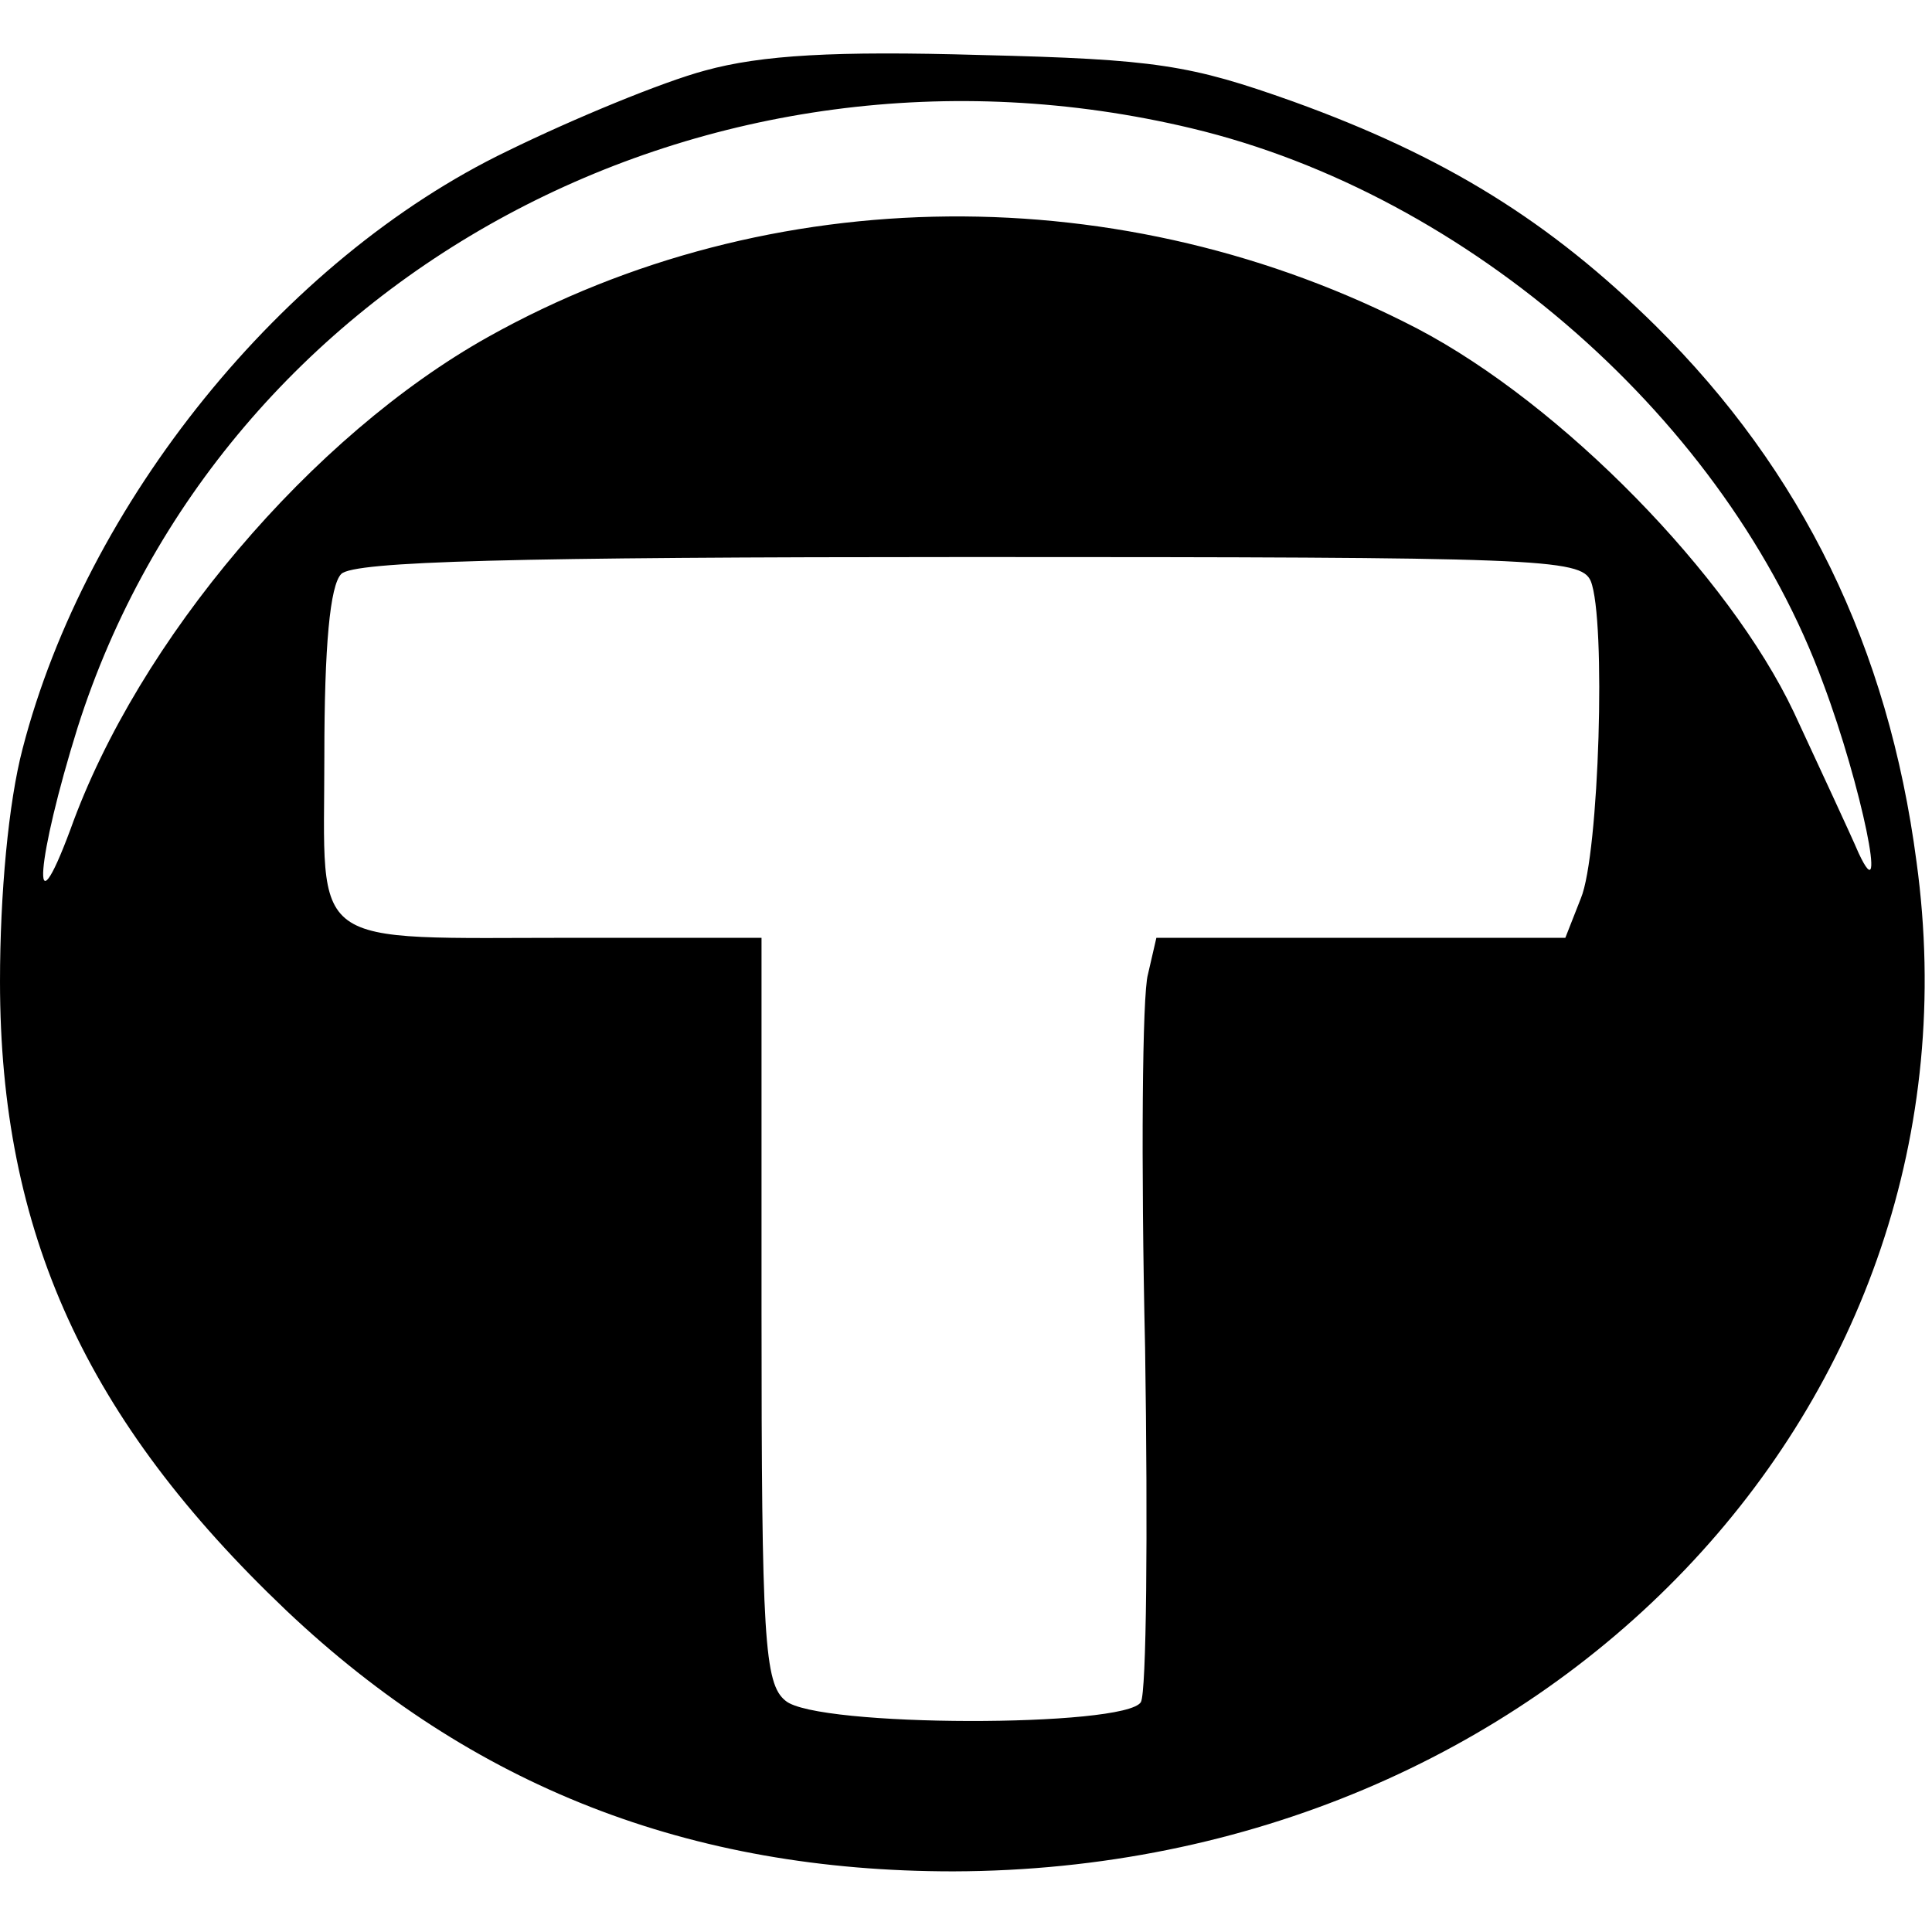
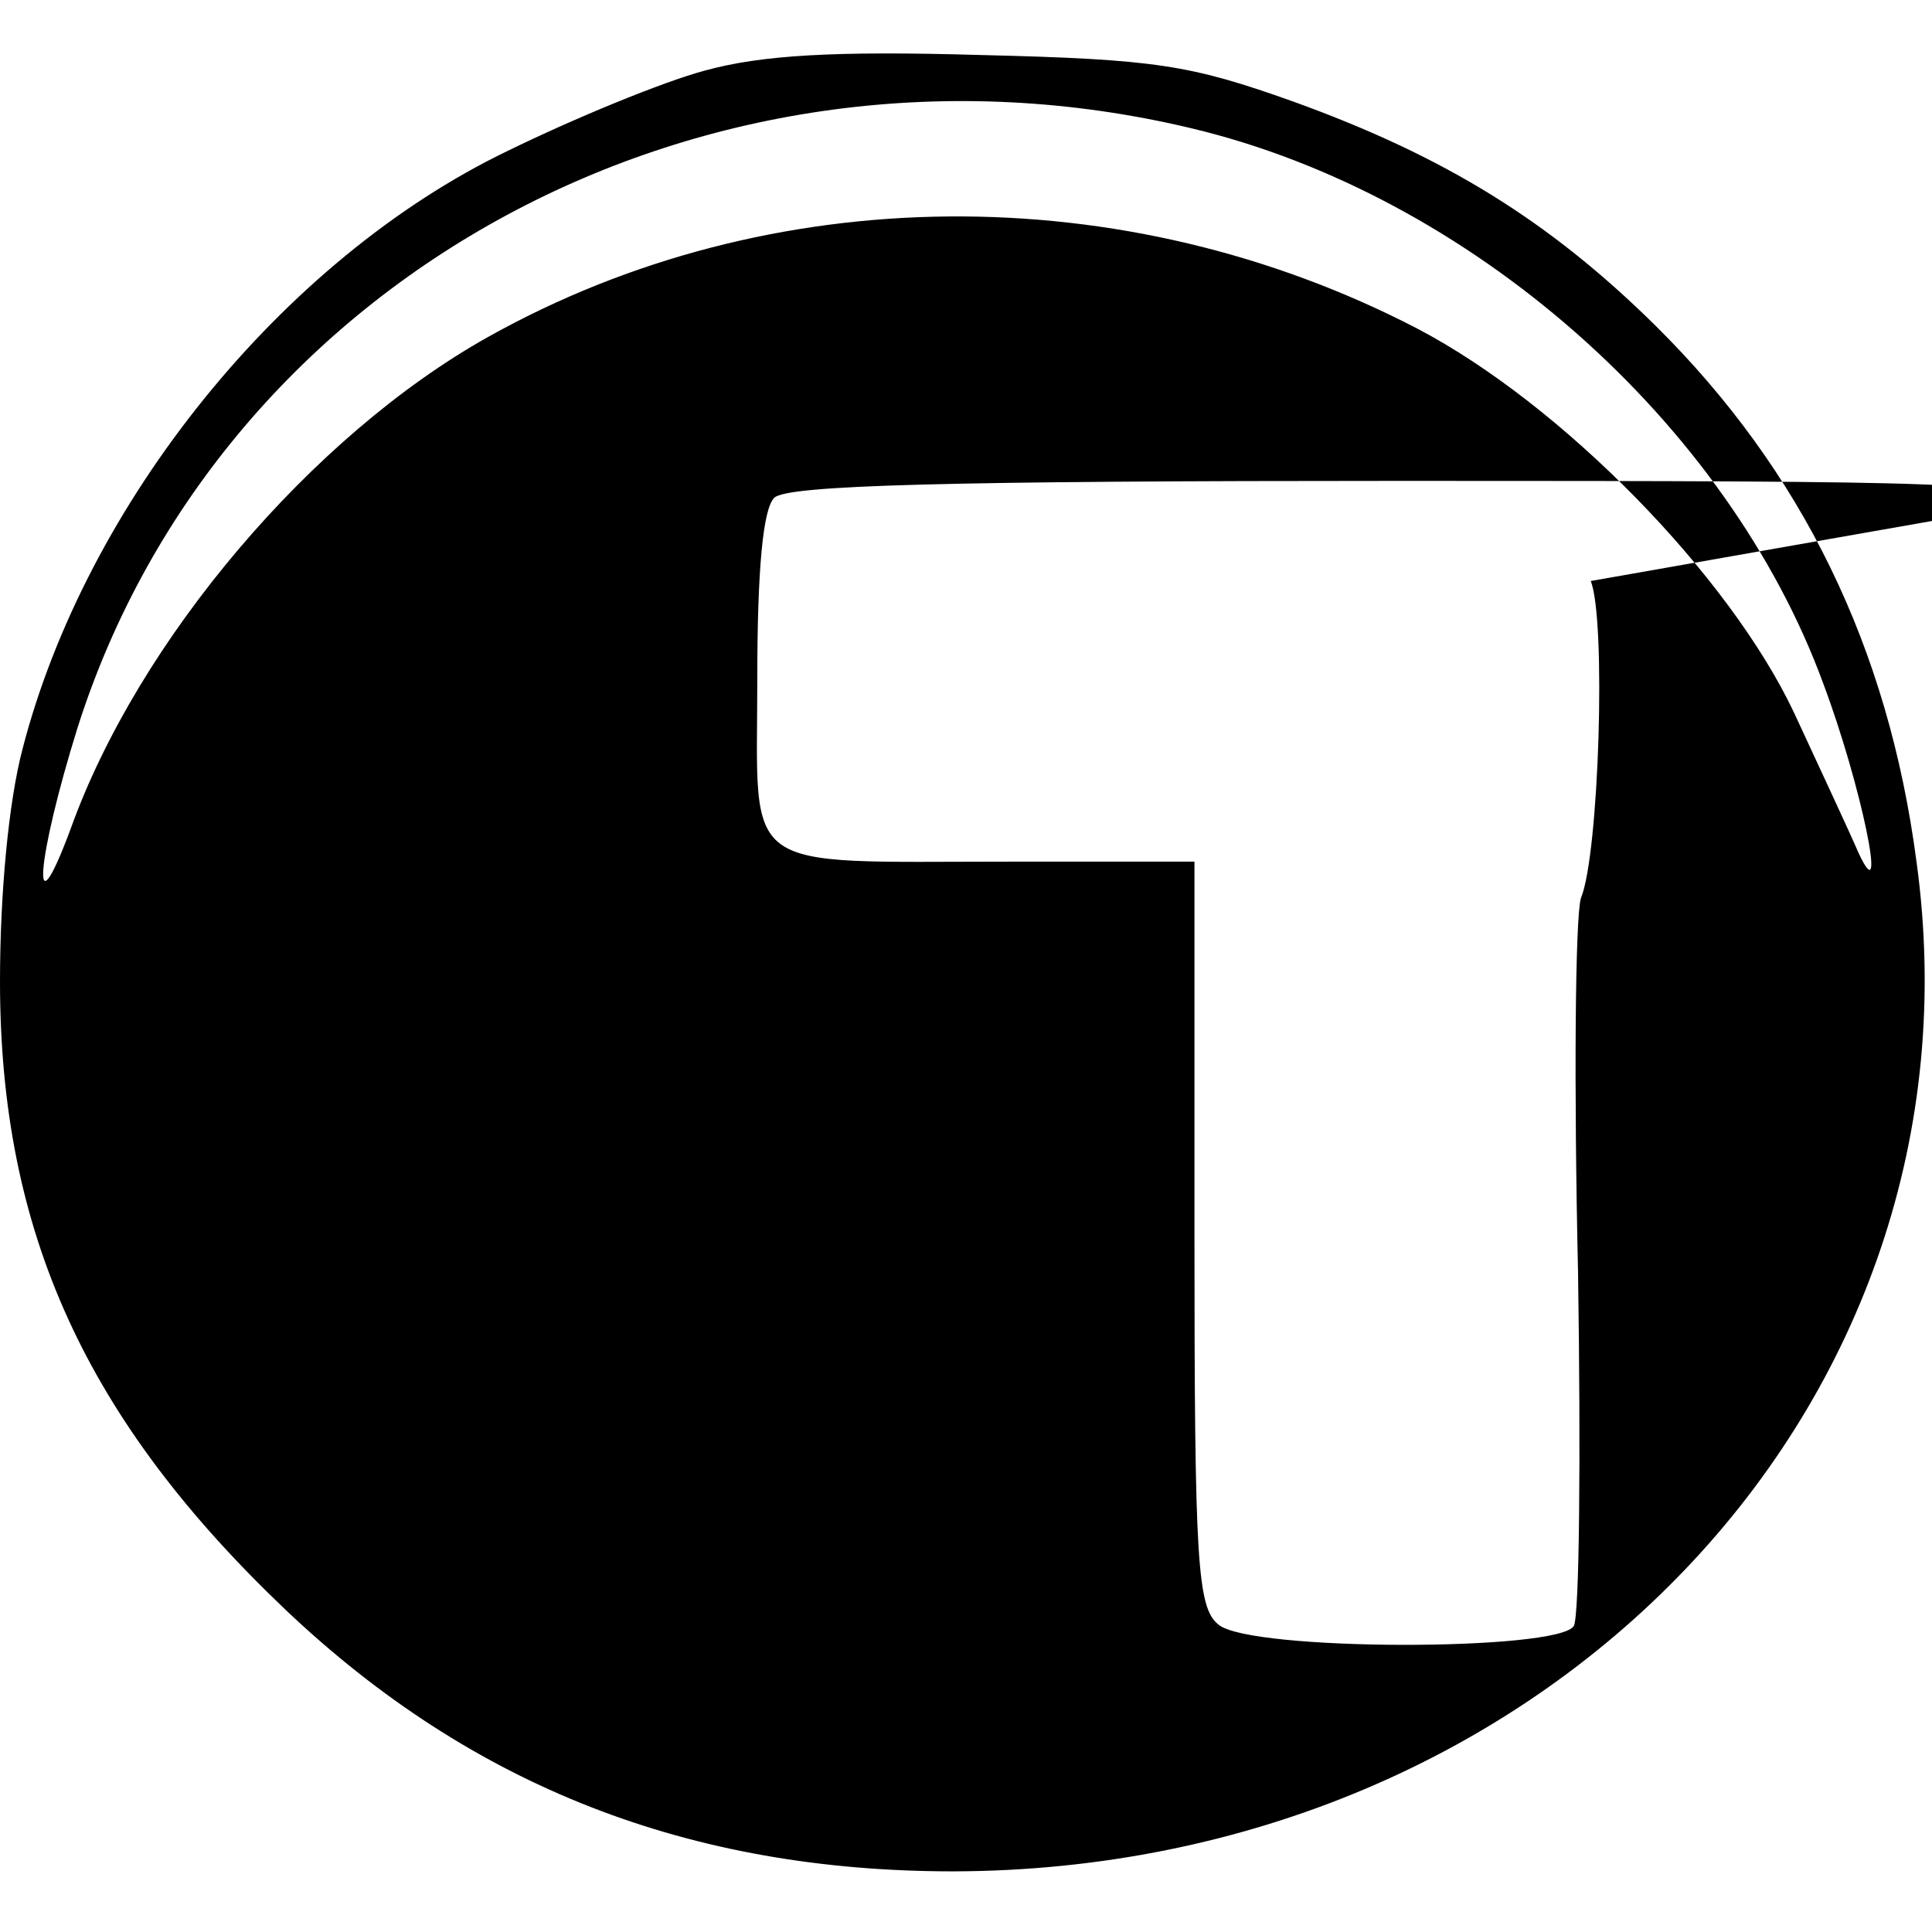
<svg xmlns="http://www.w3.org/2000/svg" version="1.0" width="100mm" height="100mm" viewBox="0 0 137 130" preserveAspectRatio="xMidYMid meet">
  <g transform="translate(0,130) scale(0.1,-0.1)" fill="#000000" stroke="none">
-     <path d="M500 1285 c-30 -8 -93 -34 -140 -57 -160 -77 -299 -250 -344 -424 -10 -38 -16 -103 -16 -165 0 -178 61 -311 203 -446 132 -125 286 -185 473 -185 420 1 736 331 683 716 -20 152 -81 277 -185 380 -75 74 -149 120 -257 159 -73 26 -97 30 -222 33 -103 3 -155 0 -195 -11z m345 -41 c197 -47 380 -208 448 -394 27 -72 46 -165 25 -120 -6 14 -27 59 -46 100 -46 97 -164 218 -267 272 -208 108 -459 106 -659 -6 -125 -70 -248 -215 -296 -349 -29 -78 -24 -21 5 72 102 321 447 507 790 425z m283 -321 c11 -27 6 -194 -7 -225 l-11 -28 -145 0 -145 0 -6 -26 c-4 -14 -5 -133 -2 -265 2 -131 1 -244 -3 -251 -11 -18 -230 -18 -252 1 -15 12 -17 44 -17 277 l0 264 -132 0 c-193 0 -178 -10 -178 129 0 78 4 121 12 129 9 9 122 12 445 12 404 0 434 -1 441 -17z" />
+     <path d="M500 1285 c-30 -8 -93 -34 -140 -57 -160 -77 -299 -250 -344 -424 -10 -38 -16 -103 -16 -165 0 -178 61 -311 203 -446 132 -125 286 -185 473 -185 420 1 736 331 683 716 -20 152 -81 277 -185 380 -75 74 -149 120 -257 159 -73 26 -97 30 -222 33 -103 3 -155 0 -195 -11z m345 -41 c197 -47 380 -208 448 -394 27 -72 46 -165 25 -120 -6 14 -27 59 -46 100 -46 97 -164 218 -267 272 -208 108 -459 106 -659 -6 -125 -70 -248 -215 -296 -349 -29 -78 -24 -21 5 72 102 321 447 507 790 425z m283 -321 c11 -27 6 -194 -7 -225 c-4 -14 -5 -133 -2 -265 2 -131 1 -244 -3 -251 -11 -18 -230 -18 -252 1 -15 12 -17 44 -17 277 l0 264 -132 0 c-193 0 -178 -10 -178 129 0 78 4 121 12 129 9 9 122 12 445 12 404 0 434 -1 441 -17z" />
  </g>
</svg>